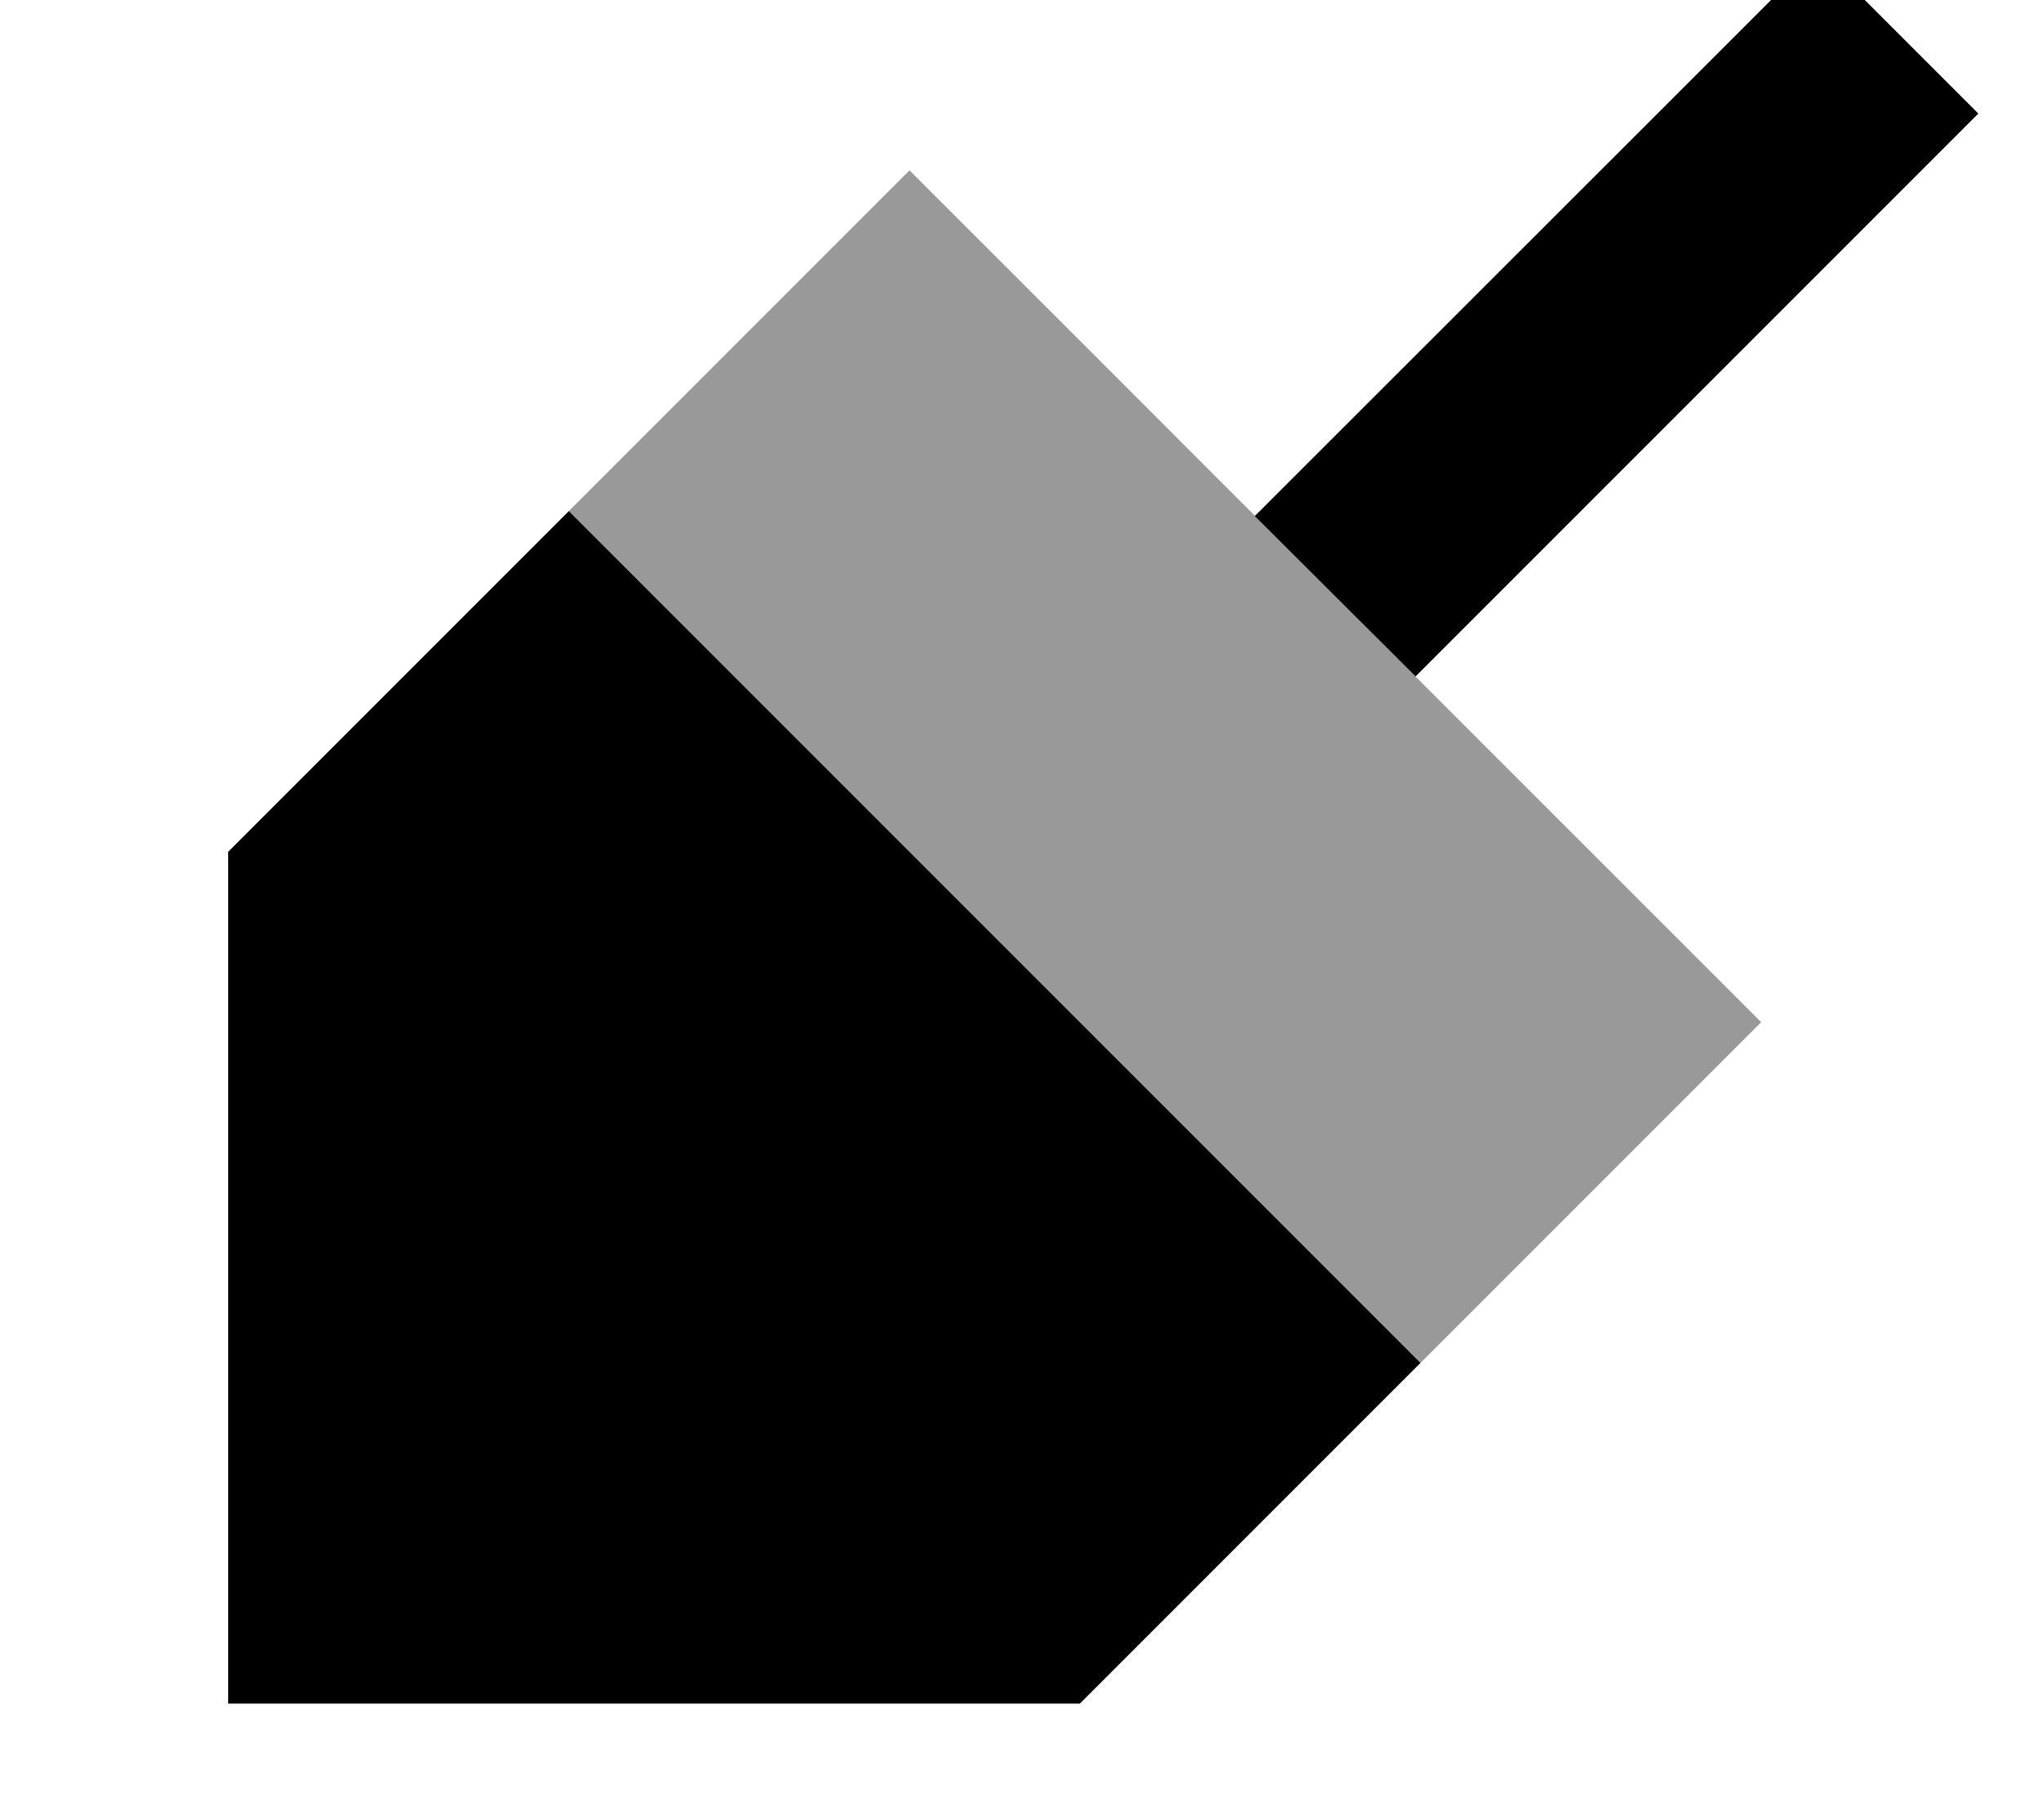
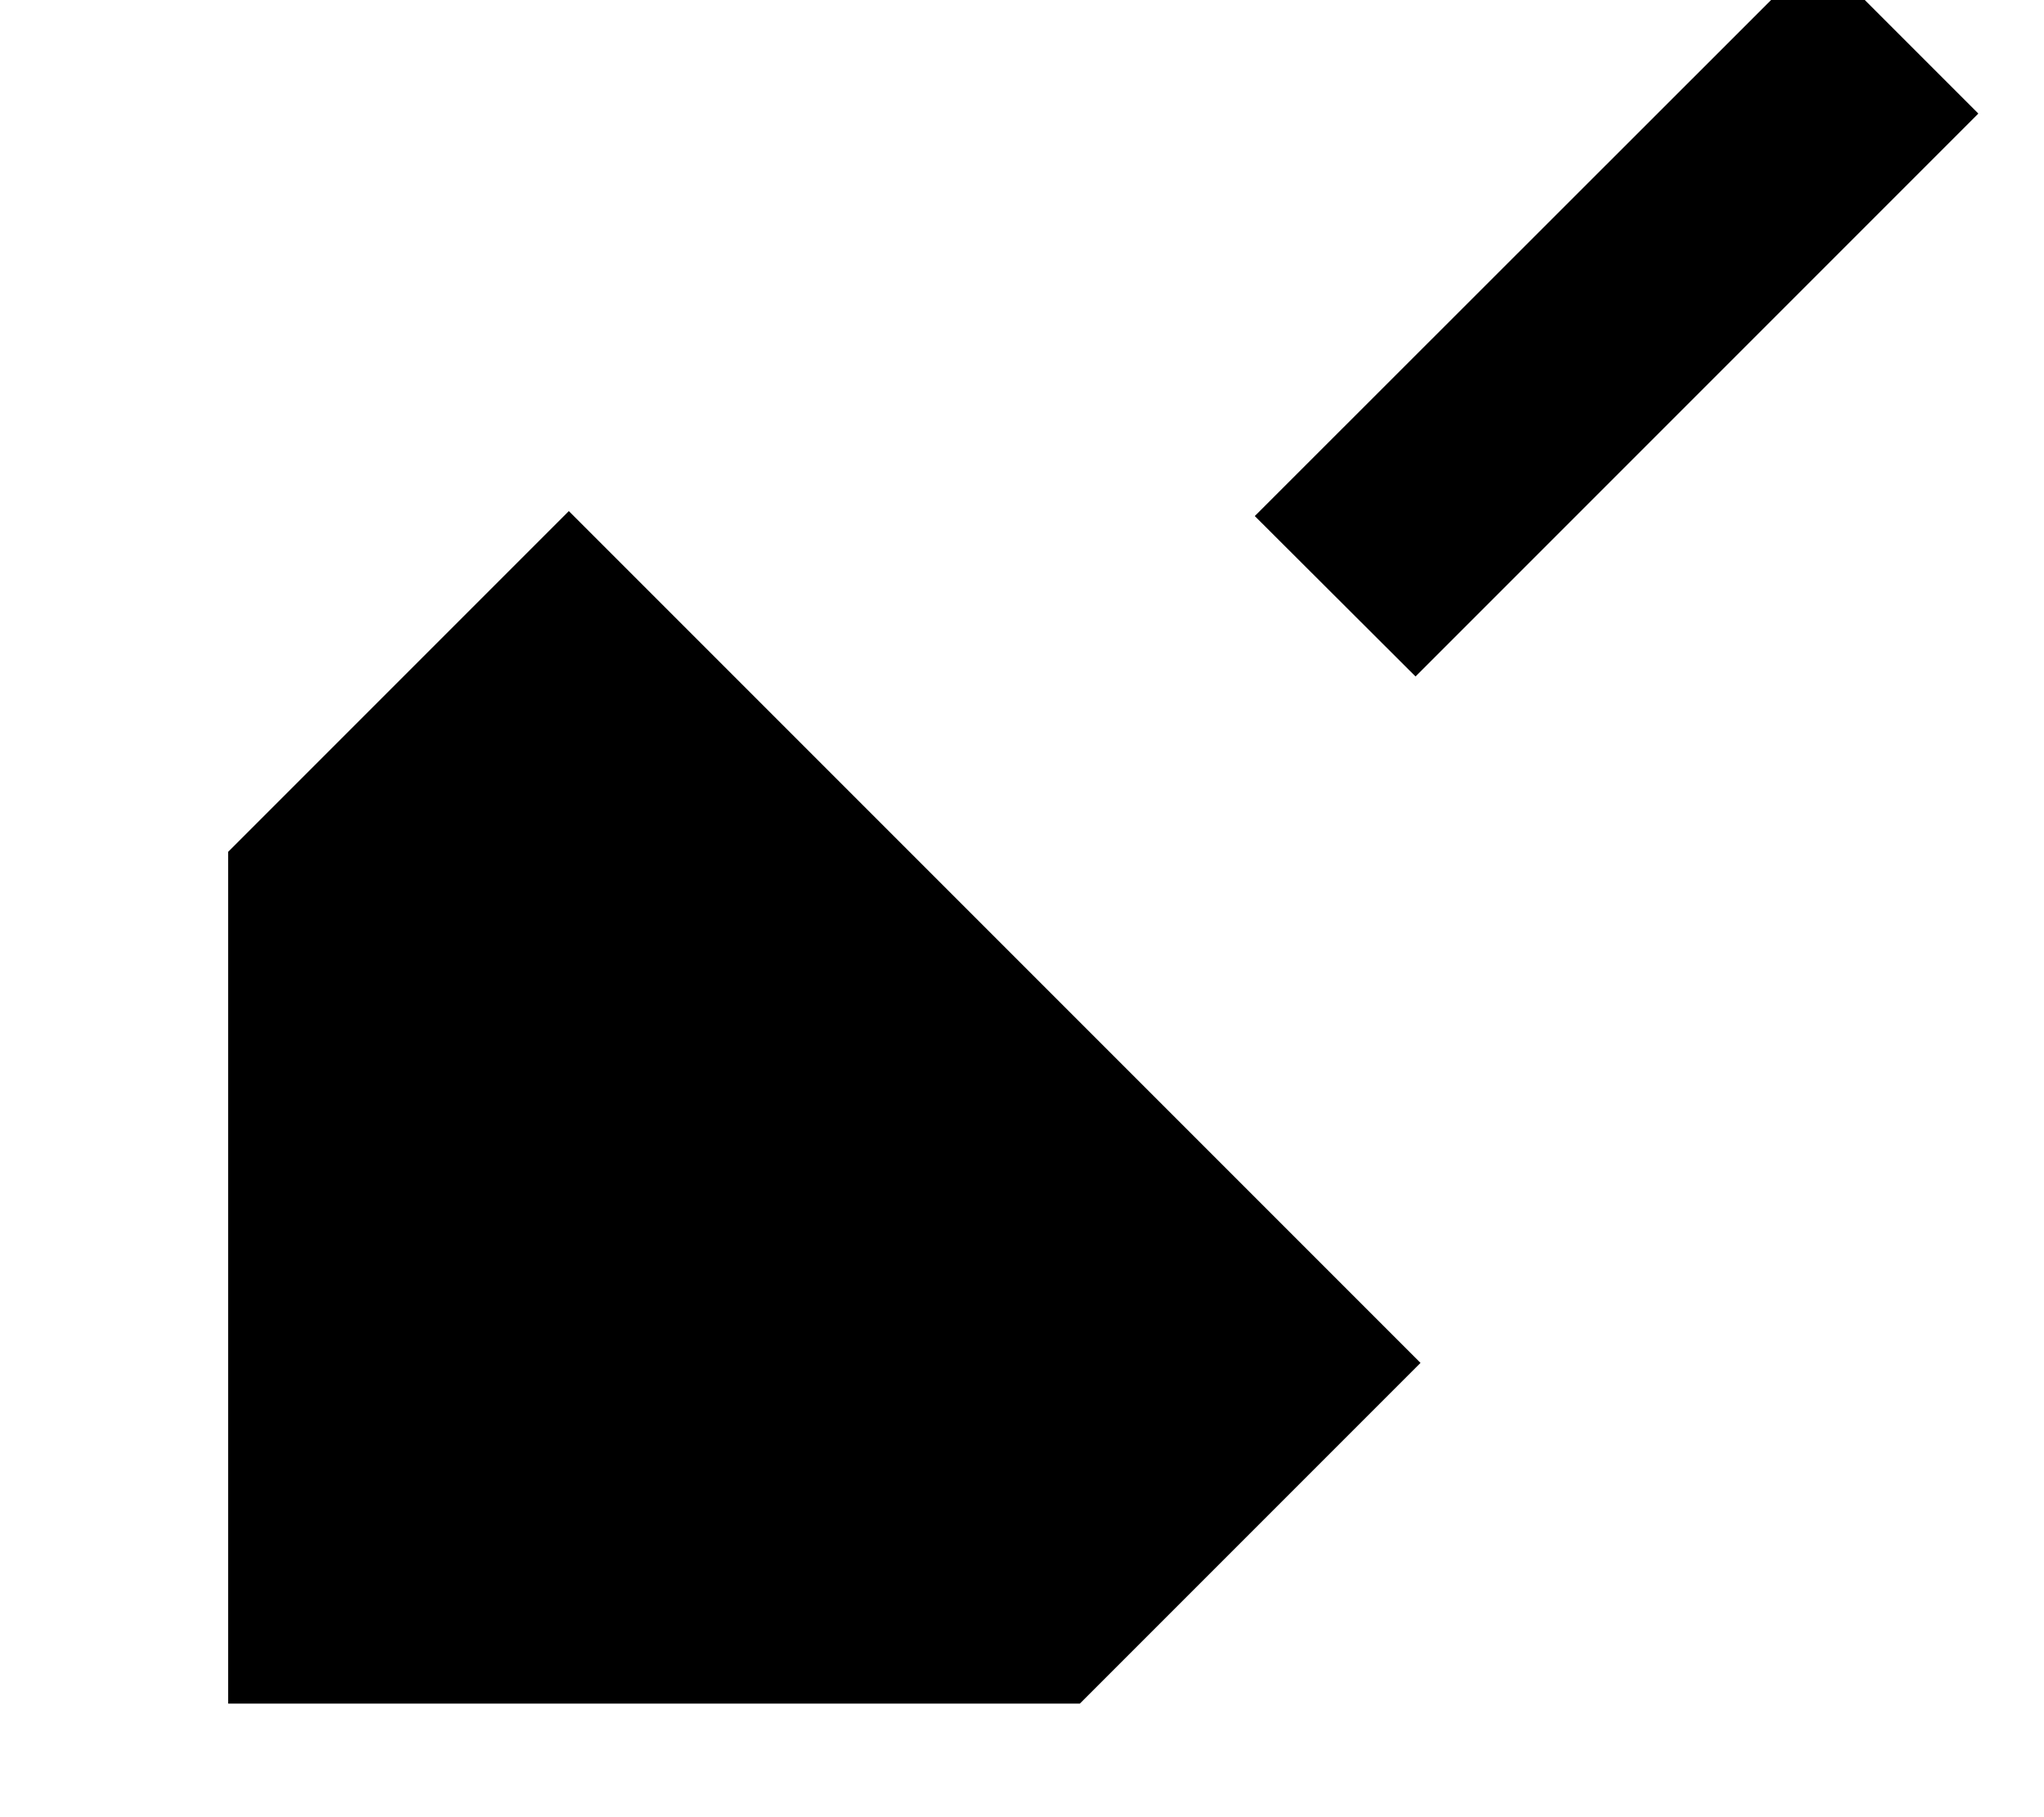
<svg xmlns="http://www.w3.org/2000/svg" viewBox="0 0 576 512">
-   <path style="fill:currentColor;opacity:.4" d="M160.3 144c80 80 160 160 240 240 32-32 64-64 96-96-154.8-154.7-156.5-156.6-240-240-32 32-64 64-96 96z" />
  <path style="fill:currentColor;opacity:1" d="M400.3 384l-96 96-240 0 0-240 96-96 240 240zM557.5 32L398.9 190.6 353.6 145.4 512.3-13.2 557.5 32z" />
</svg>